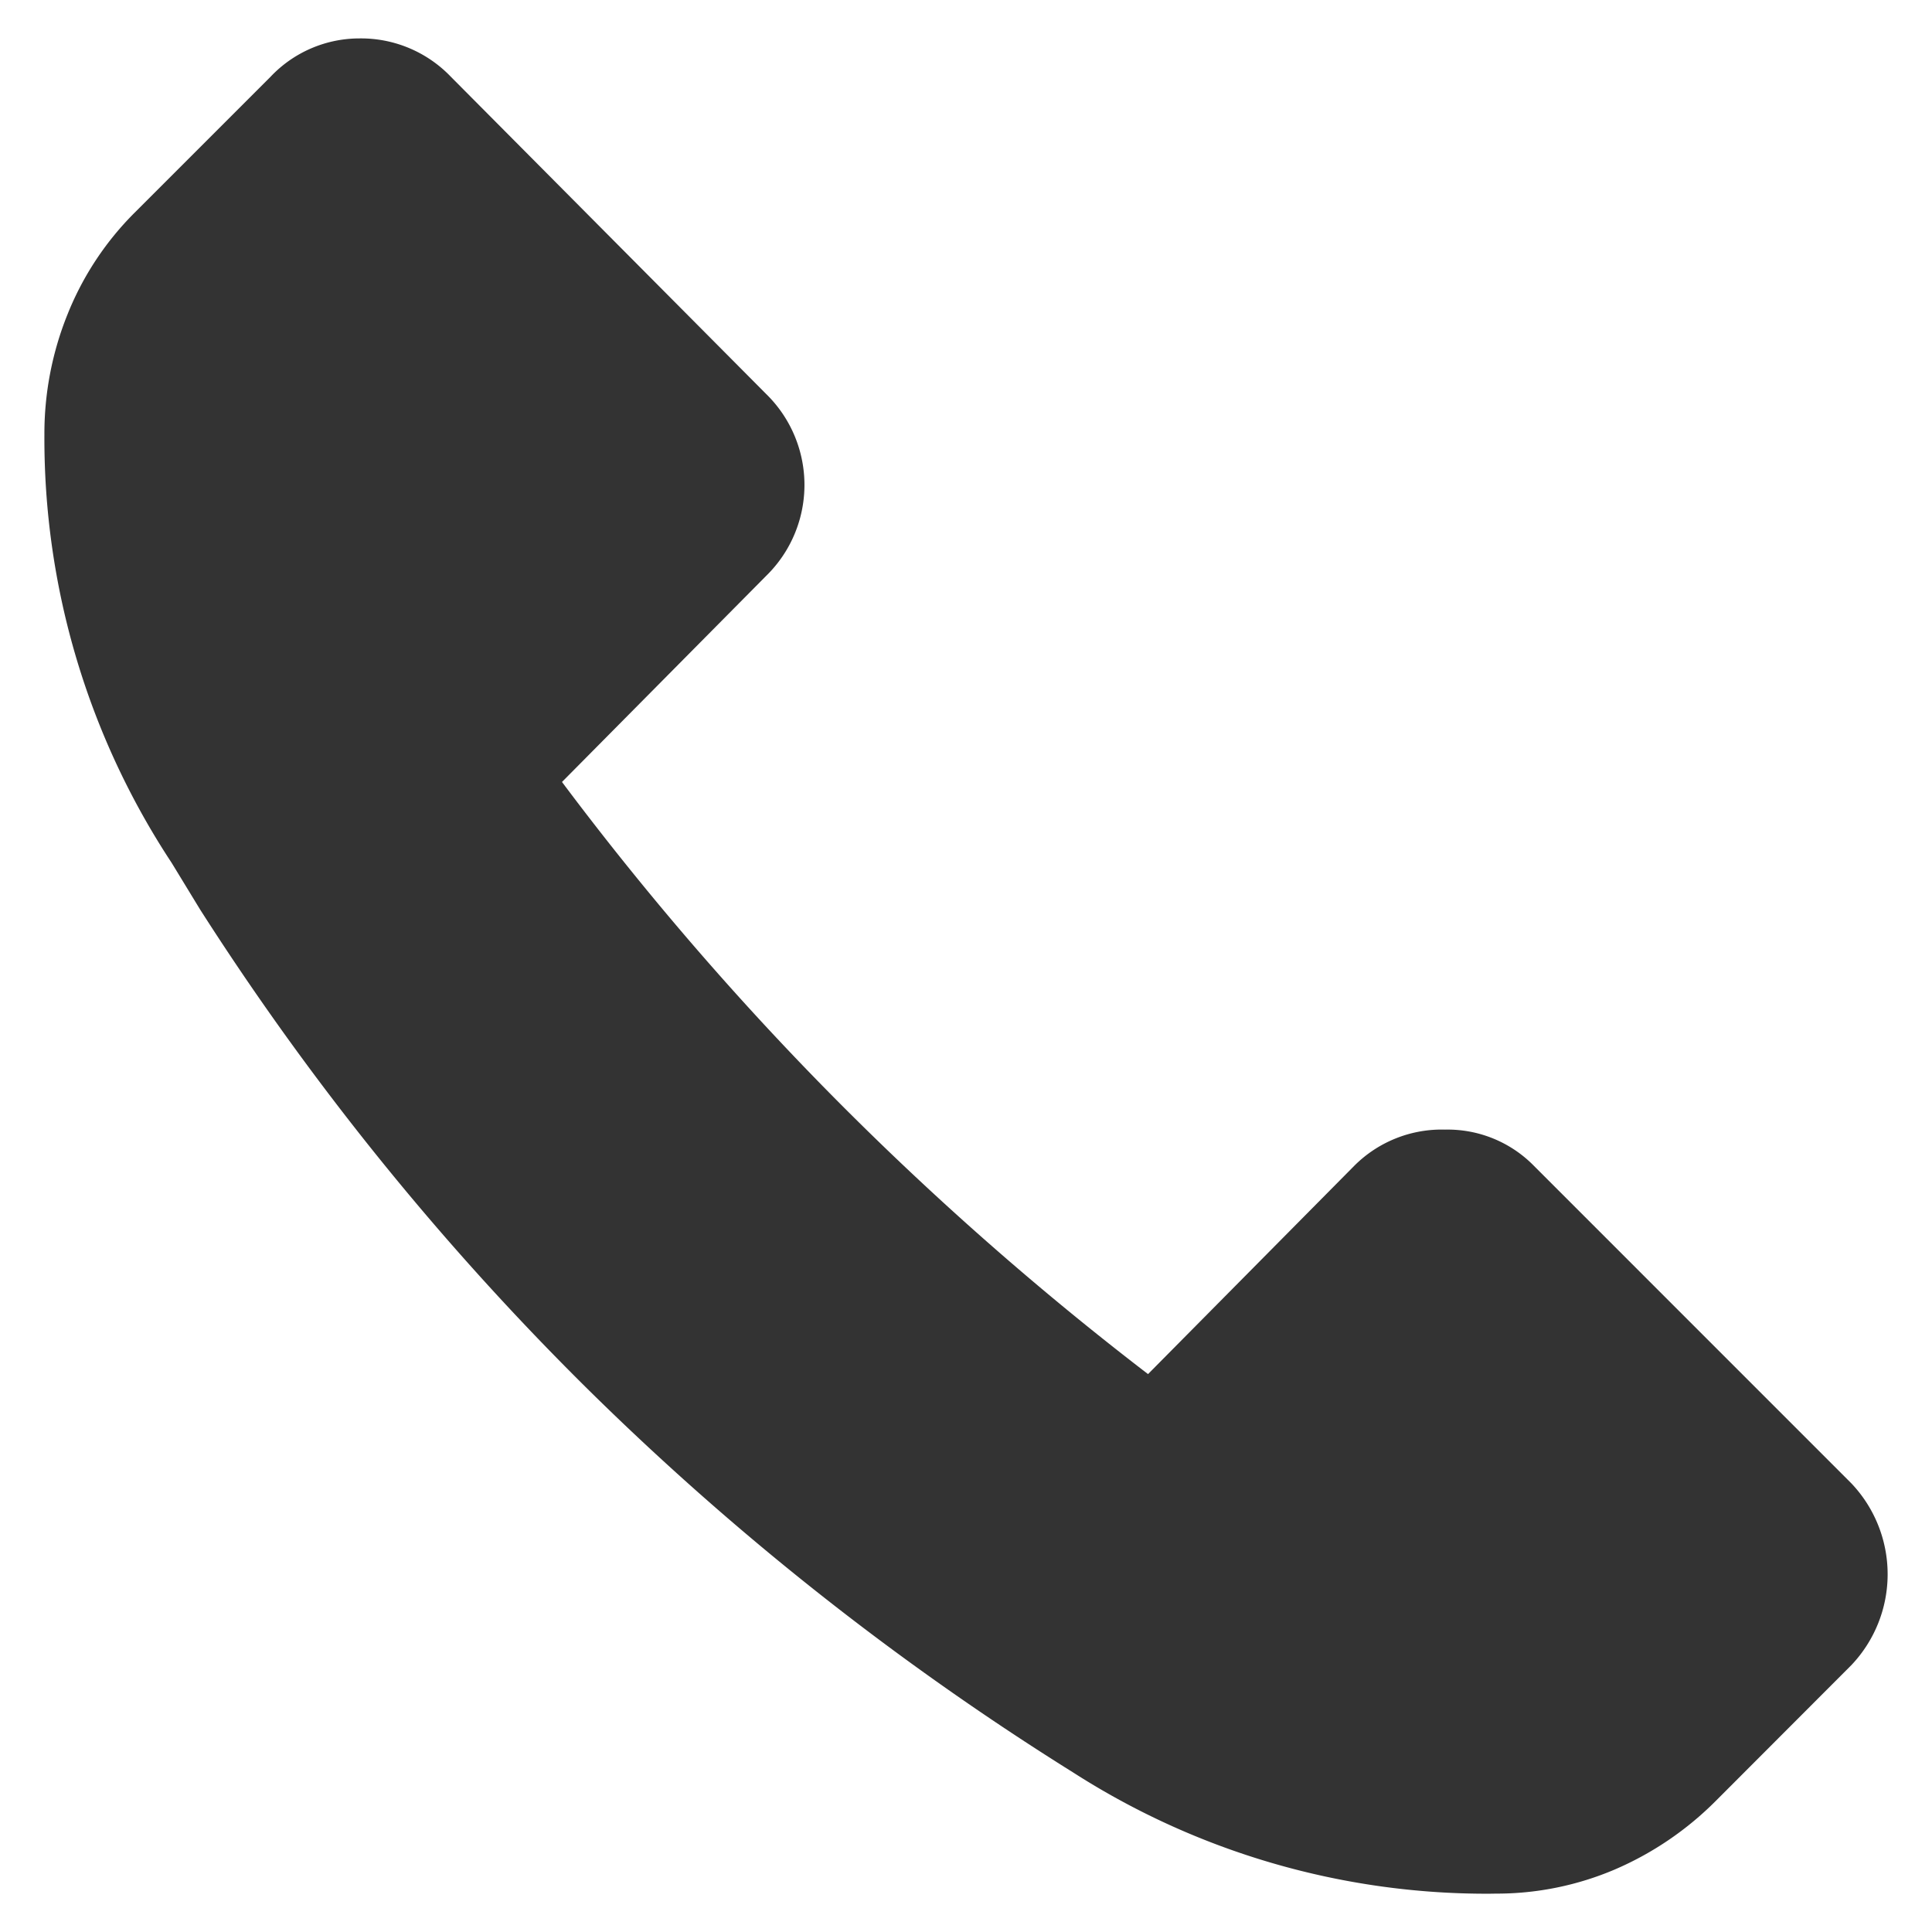
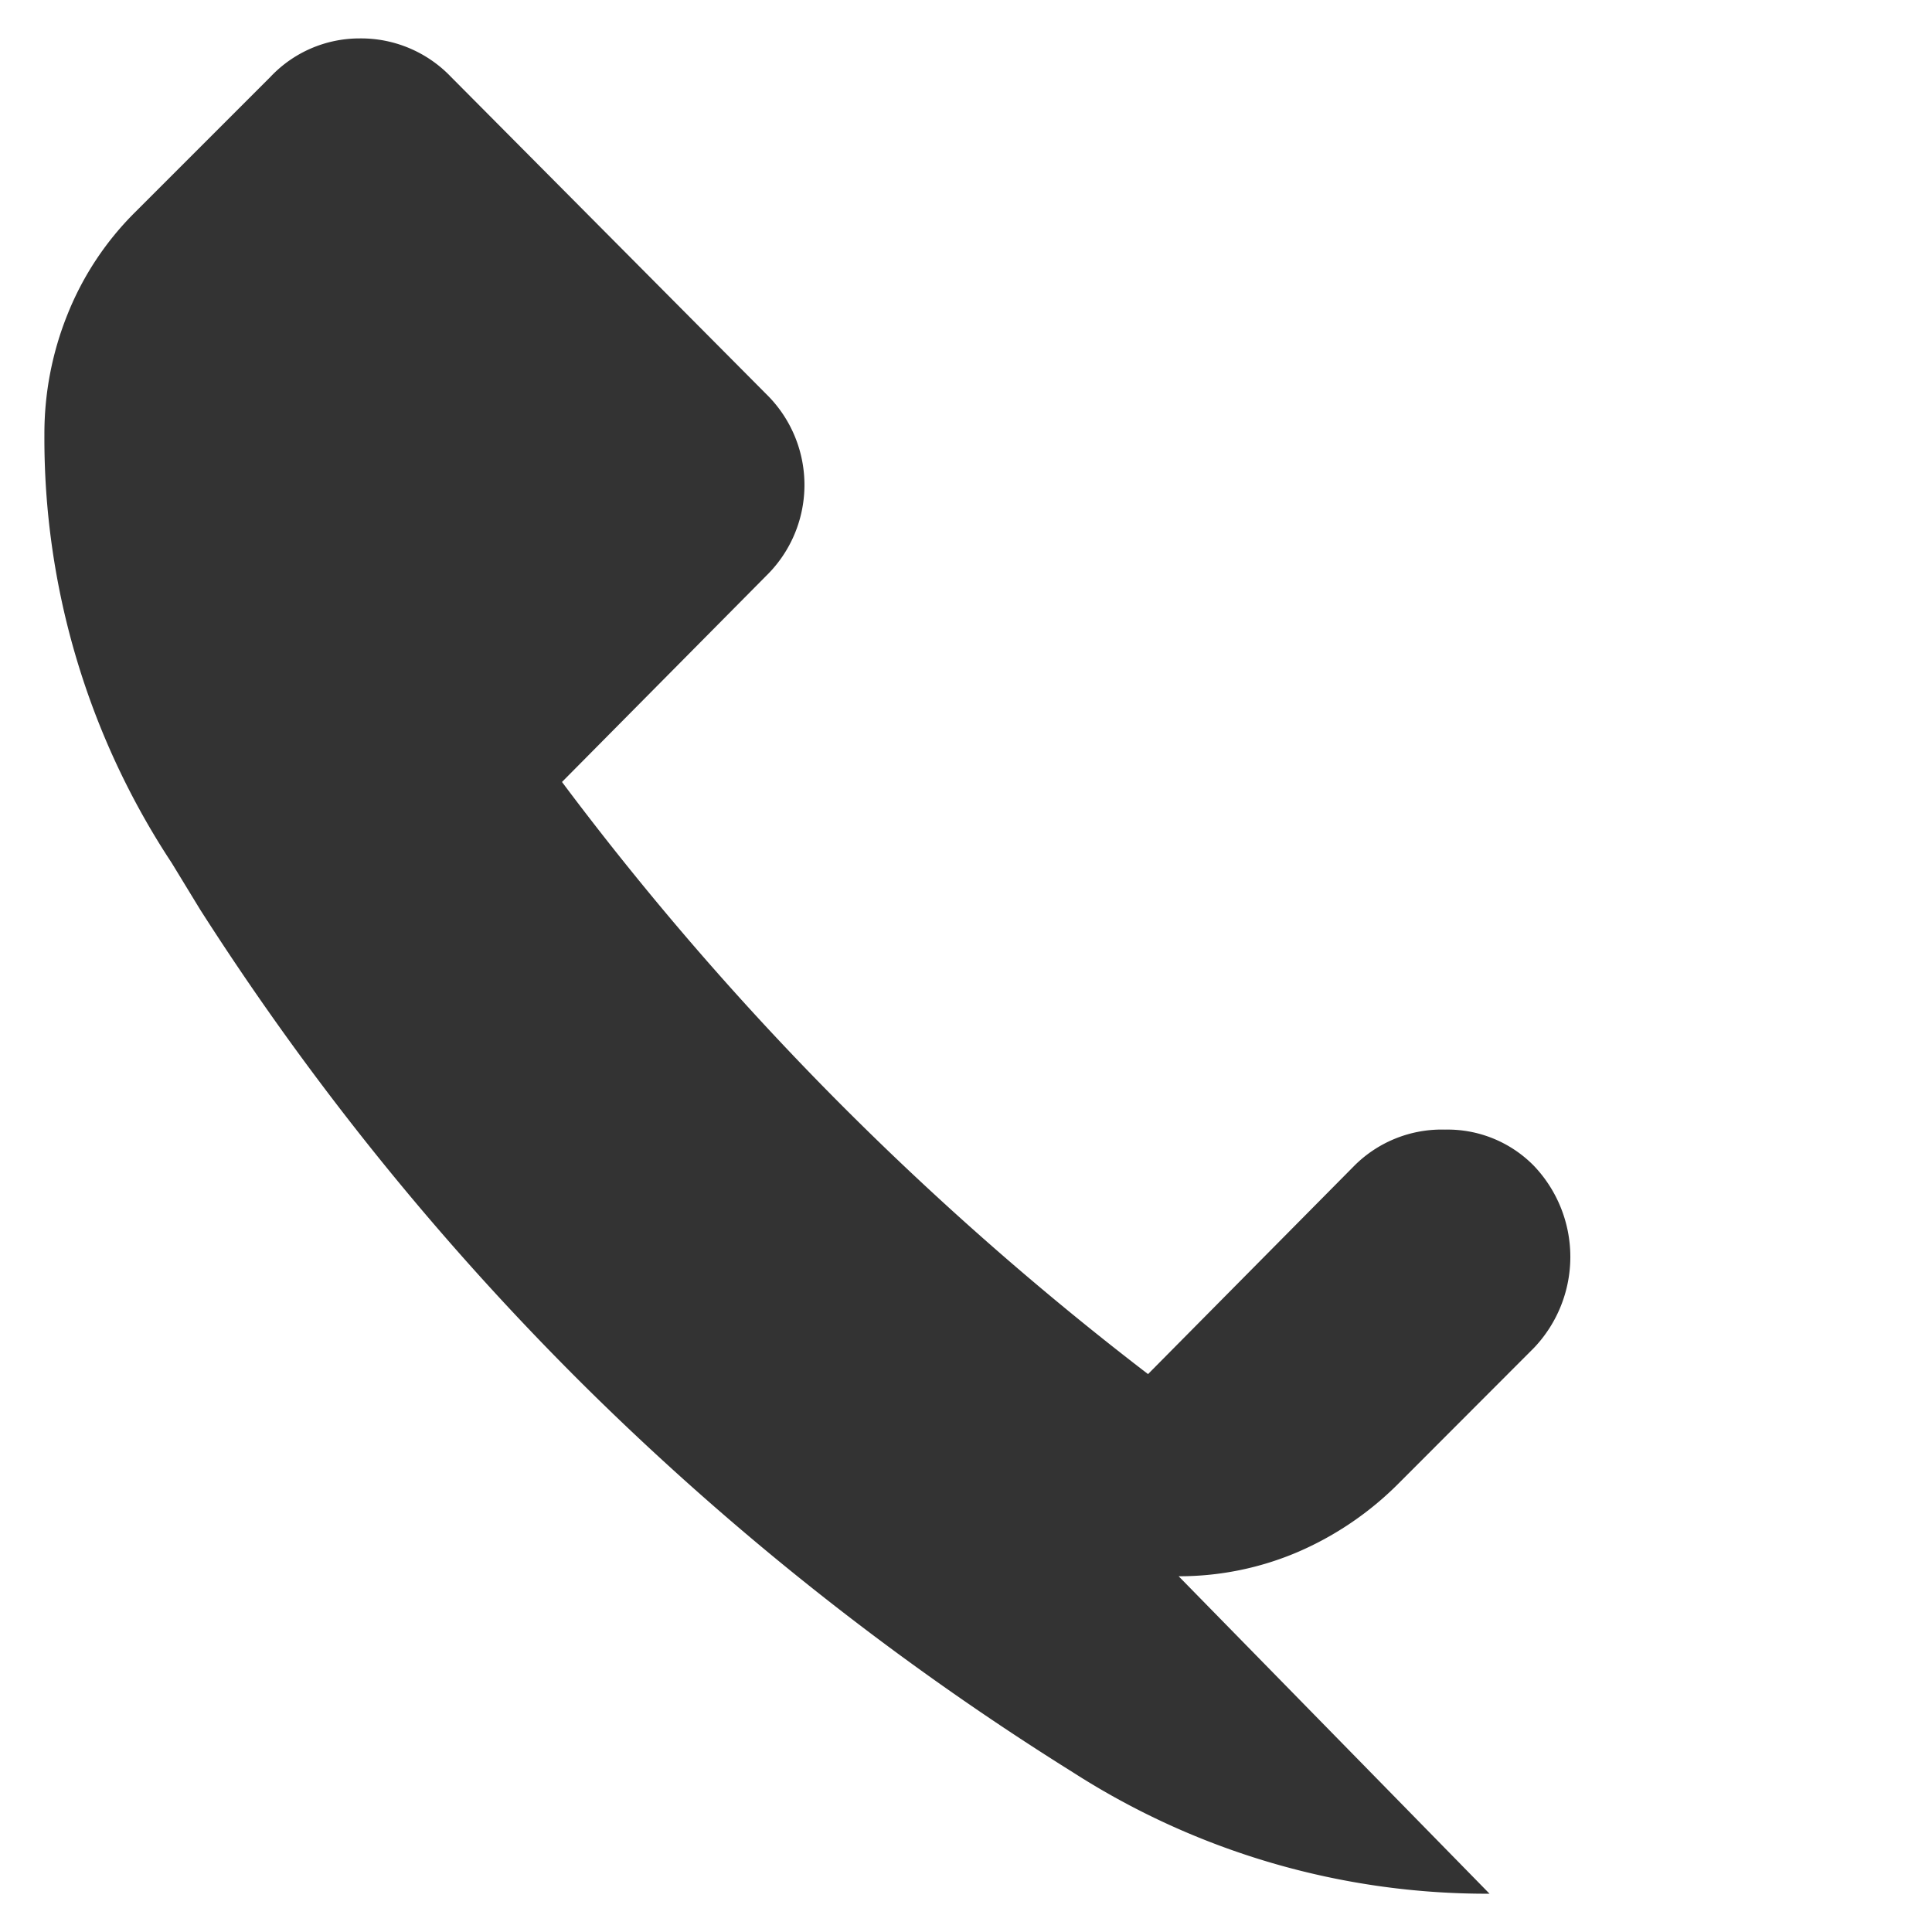
<svg xmlns="http://www.w3.org/2000/svg" id="Layer_1" data-name="Layer 1" viewBox="0 0 60 60">
  <defs>
    <style>.cls-1{fill:#333;}</style>
  </defs>
-   <path class="cls-1" d="M46.259,58.811a23.783,23.783,0,0,1-12.934-3.767A87.32,87.32,0,0,1,18.292,43.18,86.228,86.228,0,0,1,6.212,28.242L5.333,26.8A23.941,23.941,0,0,1,1.379,13.492,9.9,9.9,0,0,1,2.1,9.755,9.371,9.371,0,0,1,4.2,6.586l4.2-4.2a3.8,3.8,0,0,1,2.764-1.193A3.863,3.863,0,0,1,14,2.382l9.793,9.853a3.948,3.948,0,0,1,0,5.65l-6.34,6.4a93.94,93.94,0,0,0,8.5,9.853,95.776,95.776,0,0,0,9.7,8.536l6.4-6.464a3.835,3.835,0,0,1,2.825-1.129,3.752,3.752,0,0,1,2.763,1.129l9.854,9.856a4.1,4.1,0,0,1,0,5.647l-4.2,4.206a10,10,0,0,1-3.137,2.136,9.366,9.366,0,0,1-3.7.753Z" />
+   <path class="cls-1" d="M46.259,58.811a23.783,23.783,0,0,1-12.934-3.767A87.32,87.32,0,0,1,18.292,43.18,86.228,86.228,0,0,1,6.212,28.242L5.333,26.8A23.941,23.941,0,0,1,1.379,13.492,9.9,9.9,0,0,1,2.1,9.755,9.371,9.371,0,0,1,4.2,6.586l4.2-4.2a3.8,3.8,0,0,1,2.764-1.193A3.863,3.863,0,0,1,14,2.382l9.793,9.853a3.948,3.948,0,0,1,0,5.65l-6.34,6.4a93.94,93.94,0,0,0,8.5,9.853,95.776,95.776,0,0,0,9.7,8.536l6.4-6.464a3.835,3.835,0,0,1,2.825-1.129,3.752,3.752,0,0,1,2.763,1.129a4.1,4.1,0,0,1,0,5.647l-4.2,4.206a10,10,0,0,1-3.137,2.136,9.366,9.366,0,0,1-3.7.753Z" />
</svg>